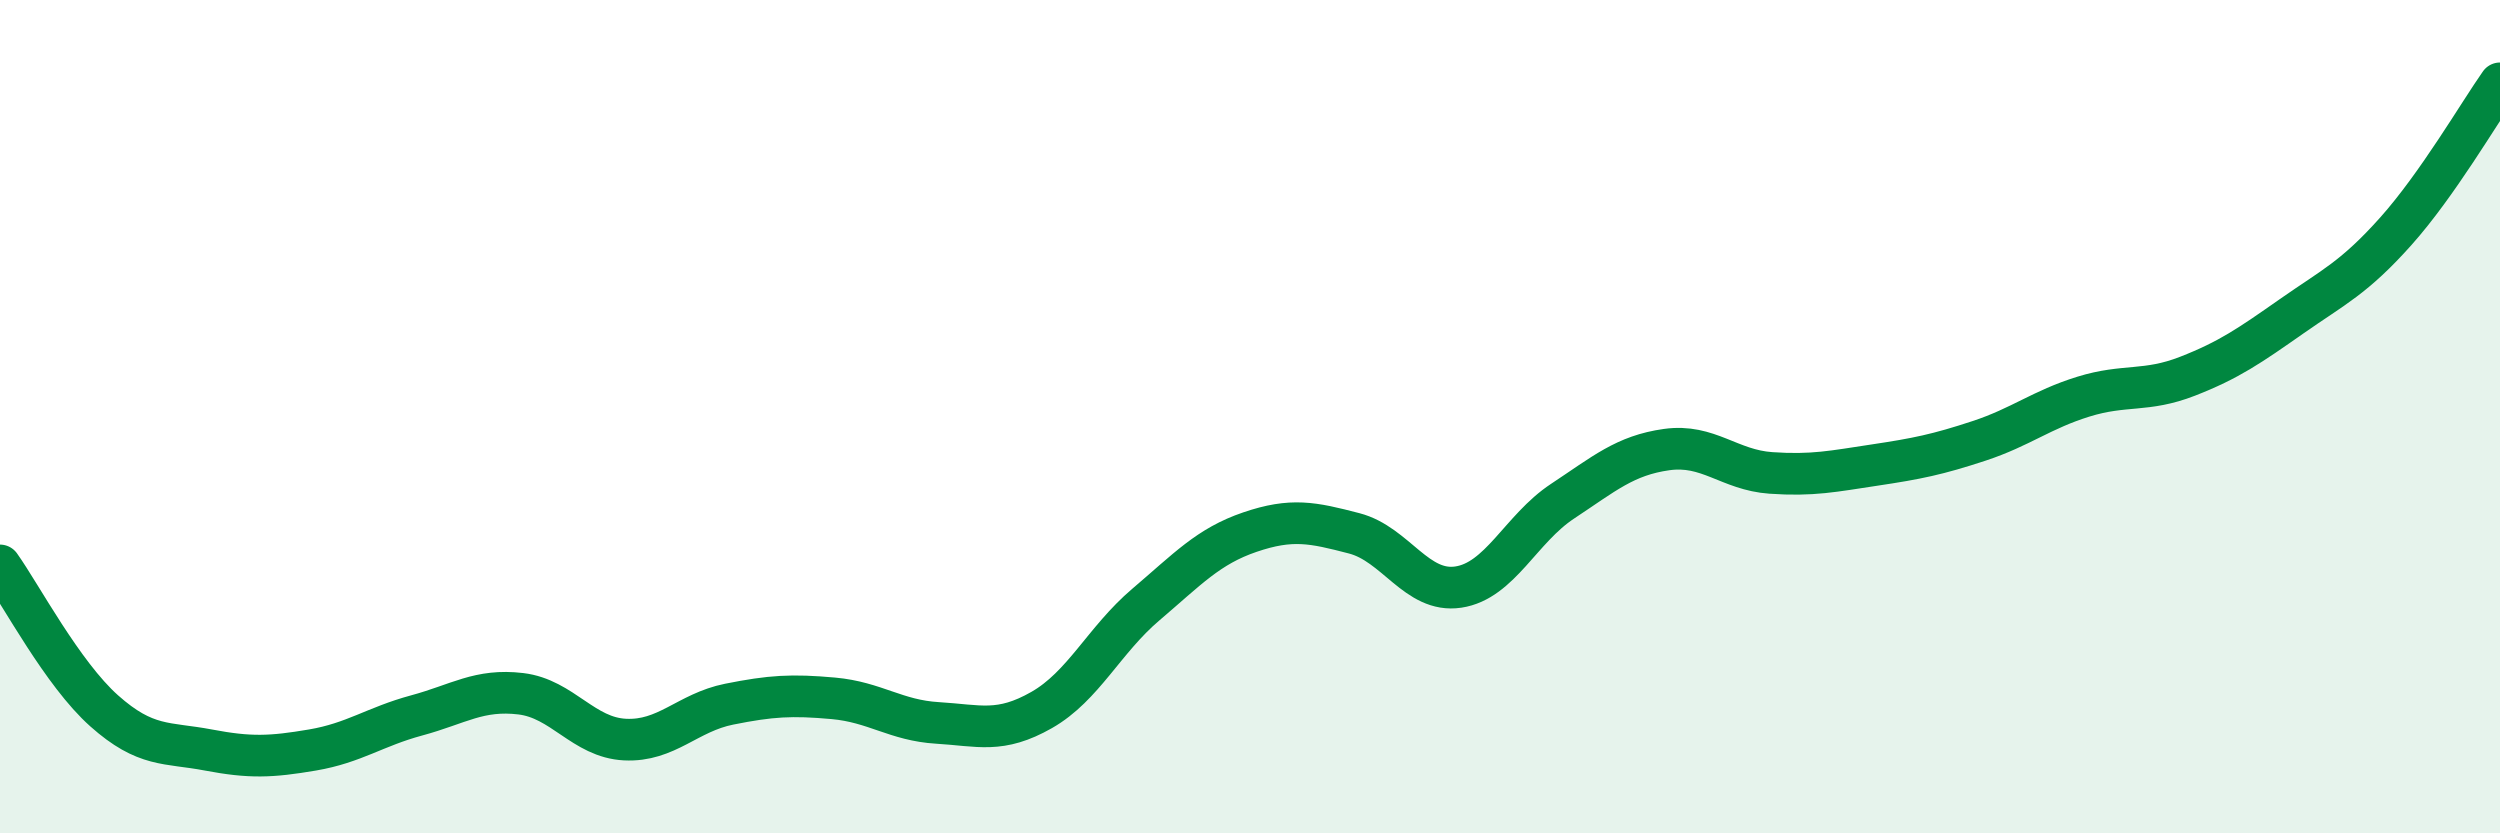
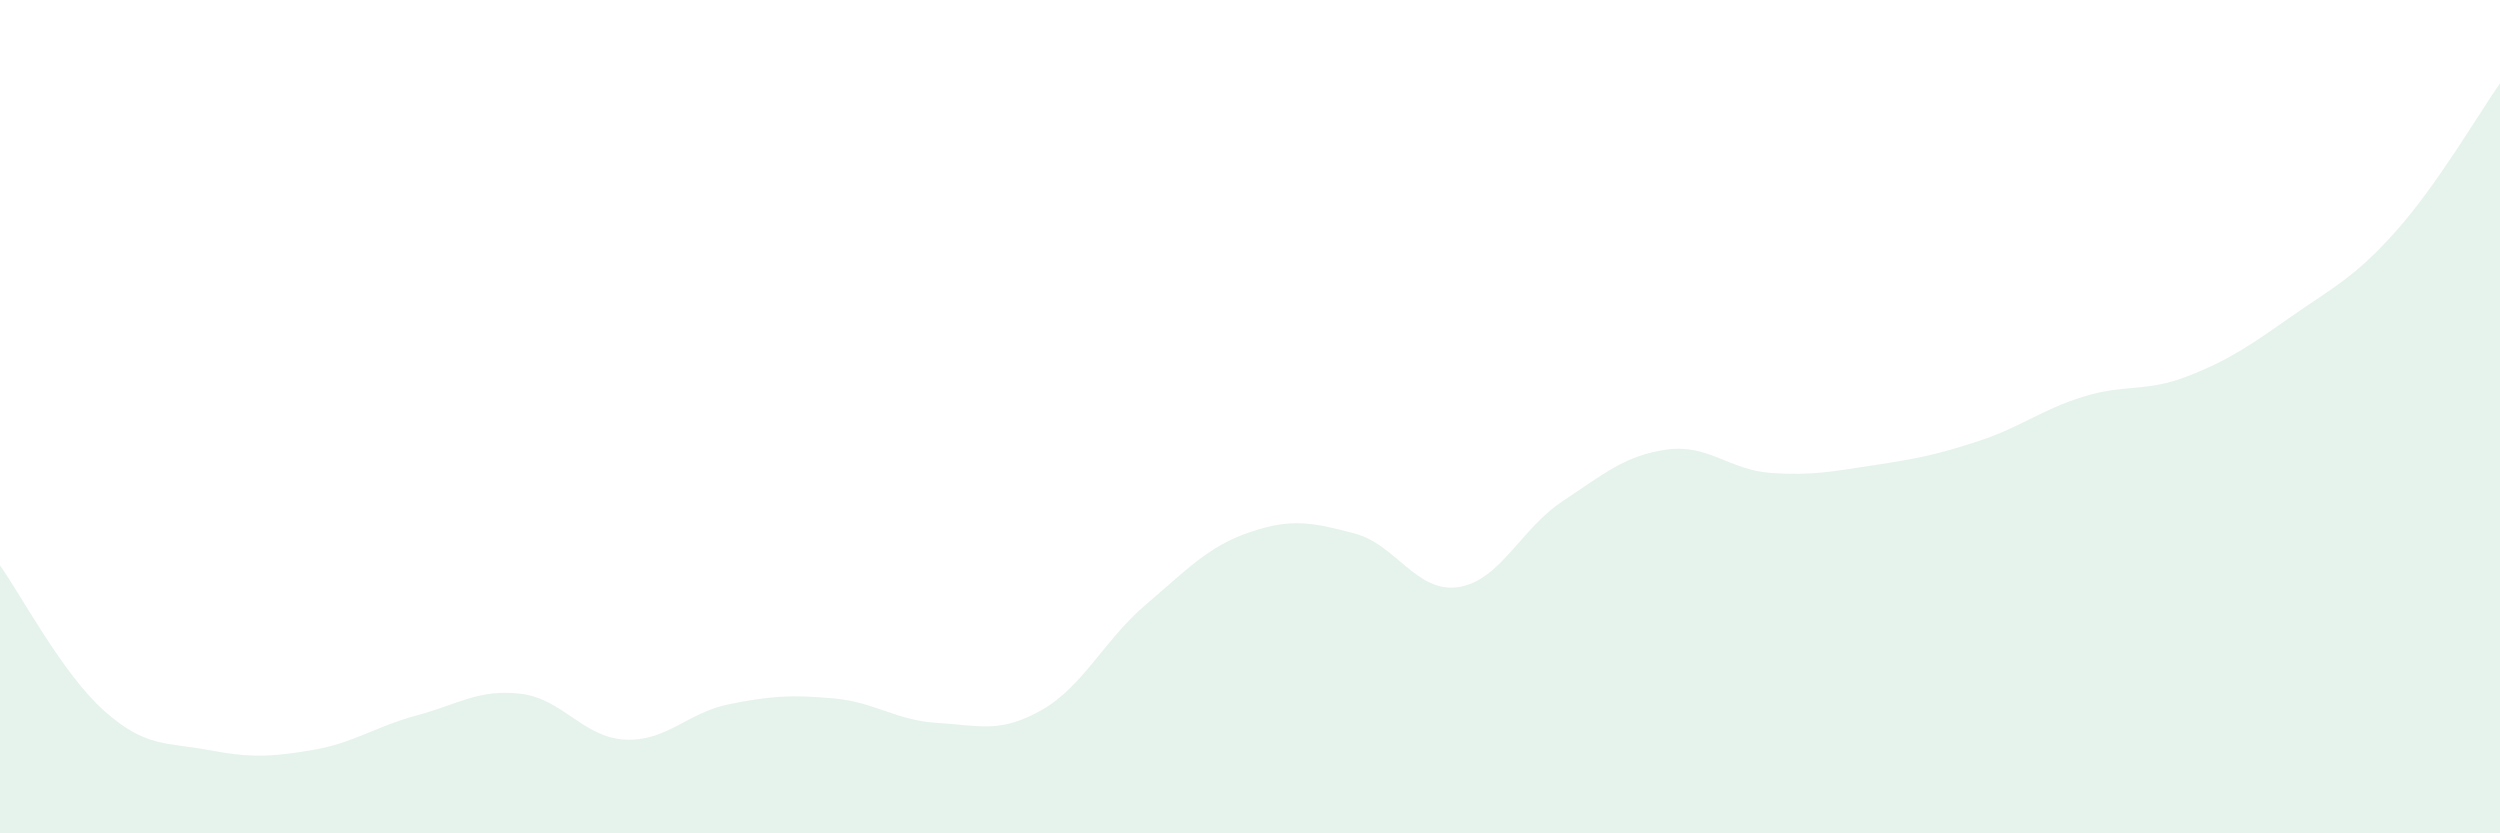
<svg xmlns="http://www.w3.org/2000/svg" width="60" height="20" viewBox="0 0 60 20">
  <path d="M 0,13.57 C 0.5,14.27 1.5,16.17 2.5,17.06 C 3.5,17.95 4,17.81 5,18 C 6,18.19 6.5,18.17 7.5,18 C 8.5,17.83 9,17.44 10,17.17 C 11,16.9 11.5,16.53 12.5,16.65 C 13.5,16.77 14,17.7 15,17.75 C 16,17.8 16.5,17.1 17.5,16.9 C 18.5,16.7 19,16.67 20,16.76 C 21,16.85 21.5,17.29 22.5,17.35 C 23.5,17.41 24,17.61 25,17.04 C 26,16.47 26.5,15.36 27.5,14.51 C 28.5,13.66 29,13.11 30,12.77 C 31,12.43 31.5,12.54 32.5,12.8 C 33.5,13.06 34,14.24 35,14.09 C 36,13.94 36.5,12.69 37.5,12.03 C 38.5,11.37 39,10.93 40,10.79 C 41,10.65 41.5,11.28 42.5,11.35 C 43.5,11.42 44,11.31 45,11.16 C 46,11.01 46.5,10.91 47.5,10.58 C 48.5,10.25 49,9.83 50,9.52 C 51,9.21 51.5,9.42 52.5,9.03 C 53.5,8.64 54,8.29 55,7.59 C 56,6.89 56.5,6.67 57.5,5.55 C 58.5,4.43 59.5,2.71 60,2L60 20L0 20Z" fill="#008740" opacity="0.1" stroke-linecap="round" stroke-linejoin="round" />
-   <path d="M 0,13.57 C 0.5,14.27 1.5,16.17 2.5,17.06 C 3.5,17.95 4,17.81 5,18 C 6,18.19 6.5,18.17 7.5,18 C 8.5,17.83 9,17.44 10,17.17 C 11,16.9 11.5,16.53 12.5,16.65 C 13.5,16.77 14,17.7 15,17.75 C 16,17.8 16.5,17.1 17.5,16.9 C 18.5,16.7 19,16.67 20,16.76 C 21,16.85 21.5,17.29 22.5,17.35 C 23.5,17.41 24,17.61 25,17.04 C 26,16.47 26.5,15.36 27.5,14.51 C 28.5,13.66 29,13.11 30,12.77 C 31,12.43 31.5,12.54 32.5,12.8 C 33.5,13.06 34,14.24 35,14.09 C 36,13.94 36.5,12.69 37.5,12.03 C 38.5,11.37 39,10.93 40,10.79 C 41,10.65 41.5,11.28 42.5,11.35 C 43.5,11.42 44,11.31 45,11.16 C 46,11.01 46.5,10.91 47.5,10.58 C 48.5,10.25 49,9.83 50,9.52 C 51,9.21 51.5,9.42 52.5,9.03 C 53.5,8.64 54,8.29 55,7.59 C 56,6.89 56.5,6.67 57.5,5.55 C 58.5,4.43 59.5,2.71 60,2" stroke="#008740" stroke-width="1" fill="none" stroke-linecap="round" stroke-linejoin="round" />
</svg>